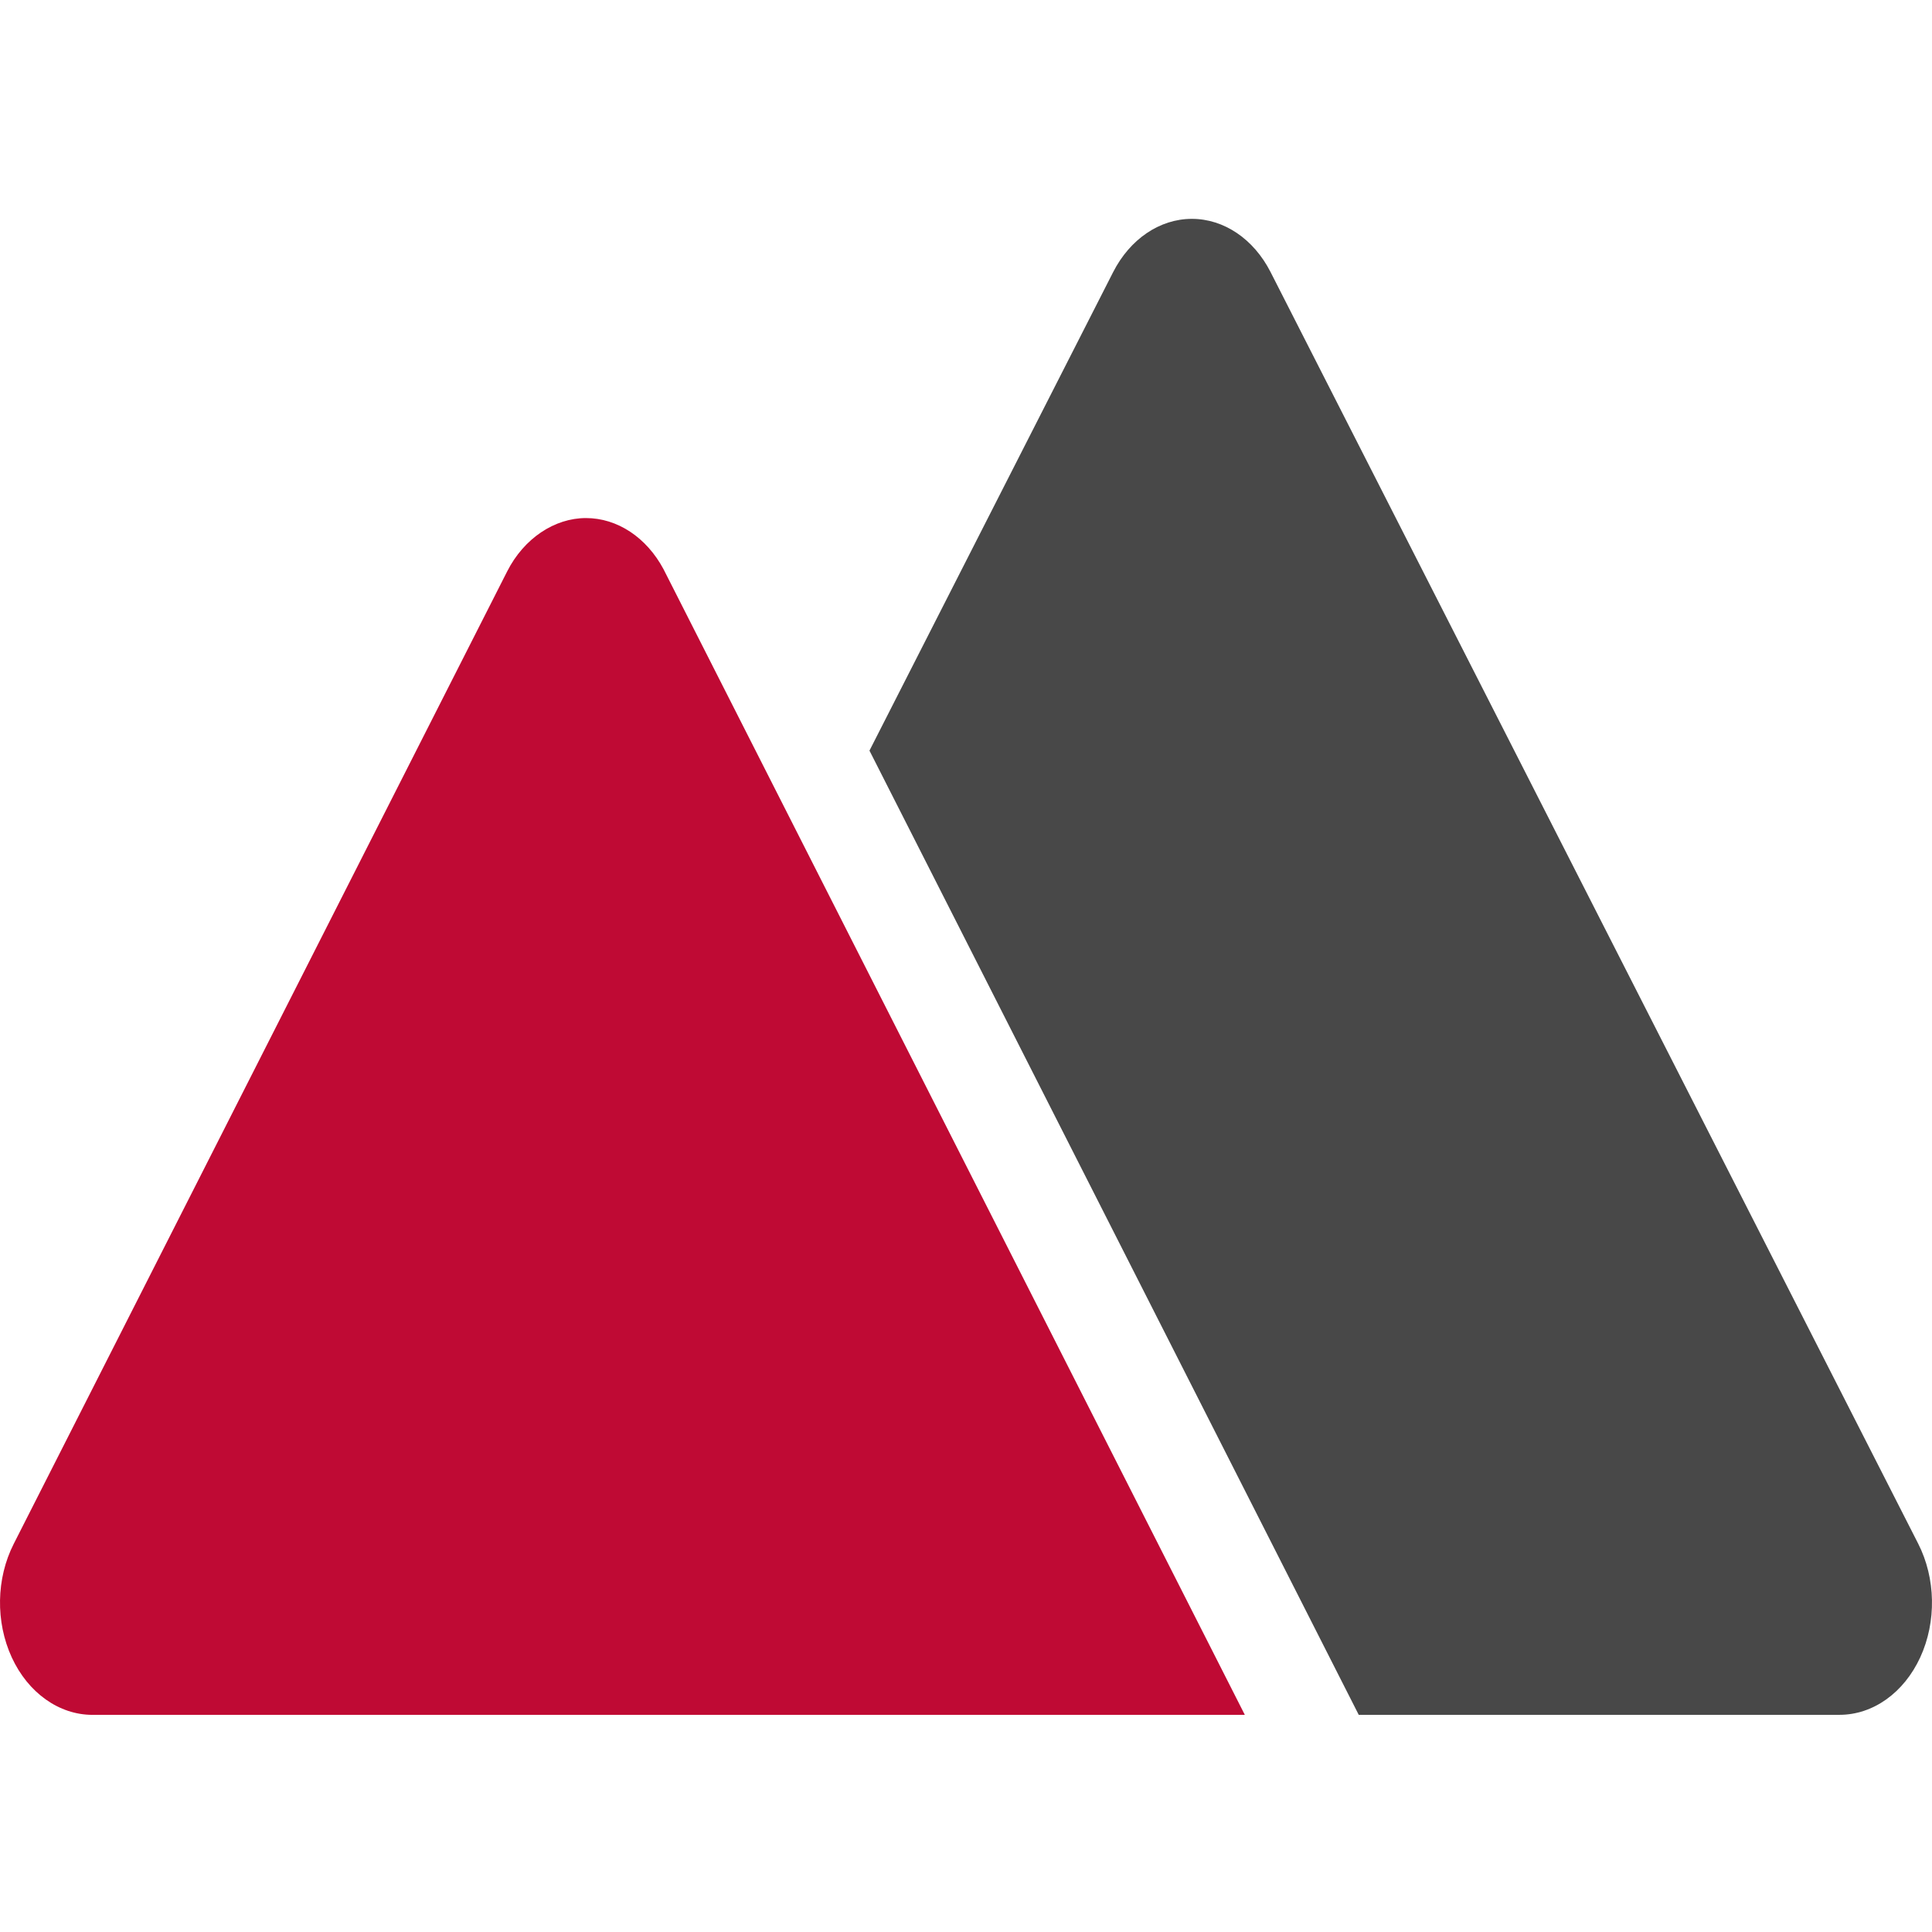
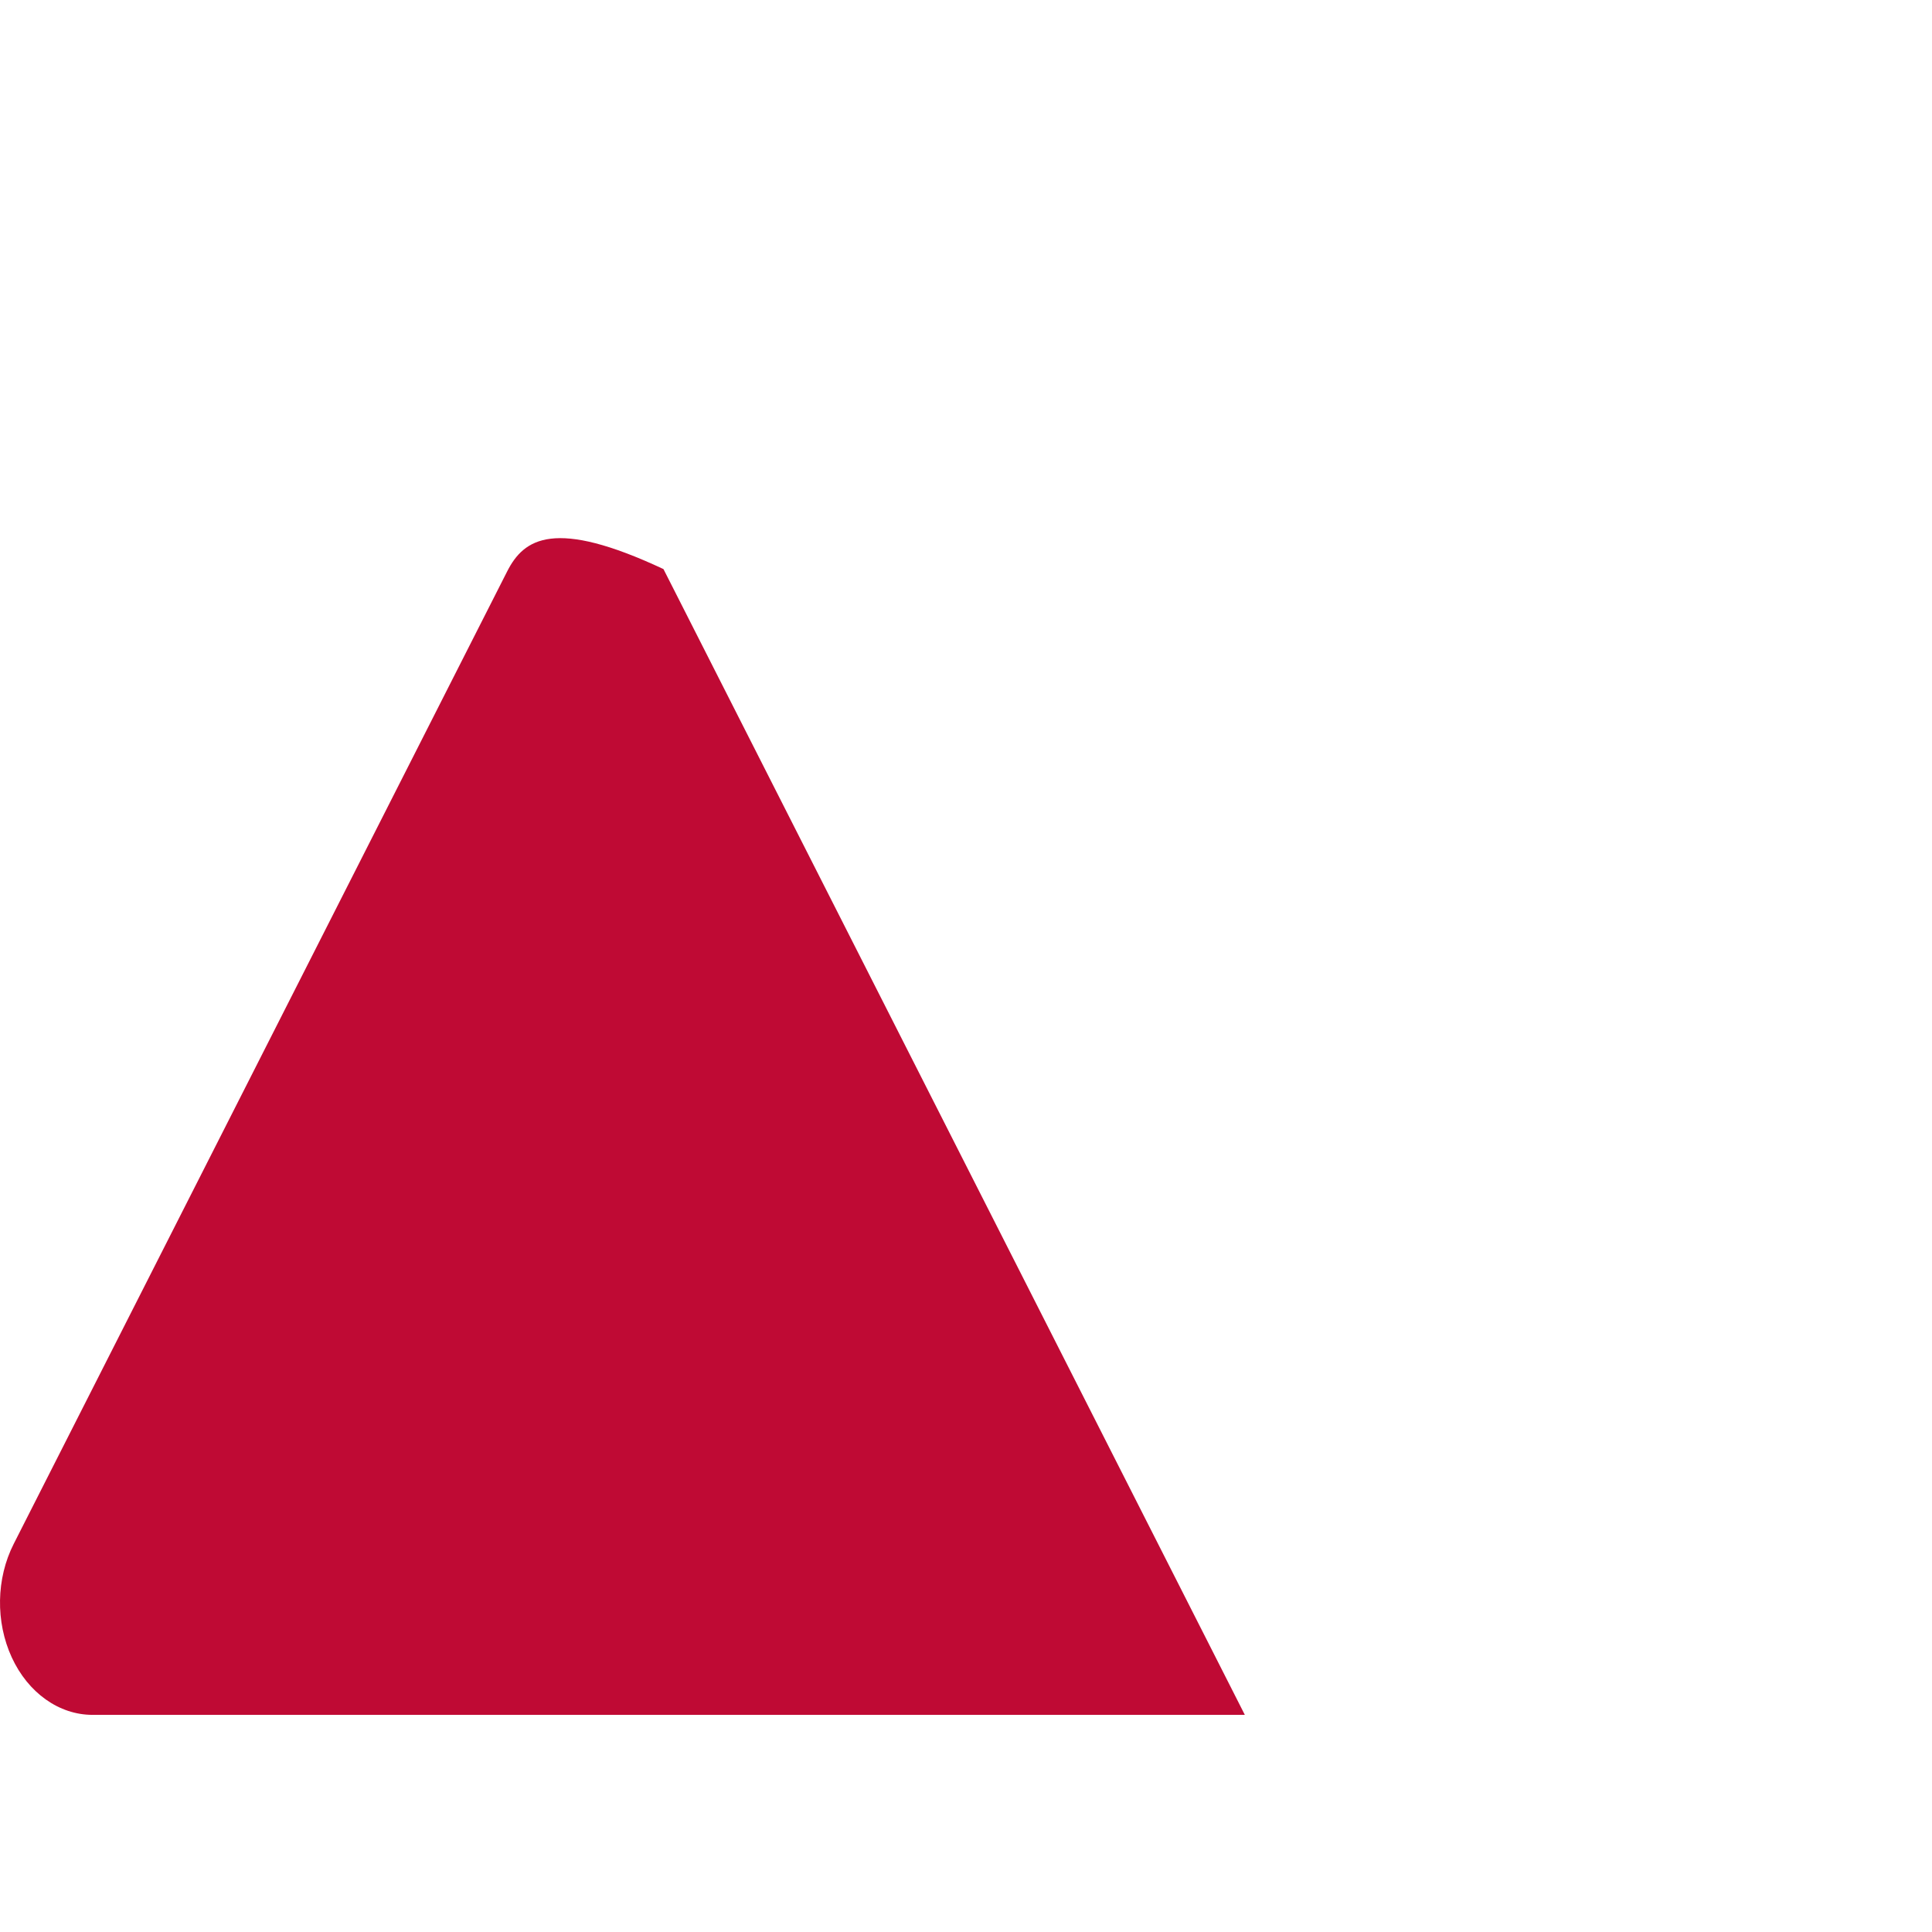
<svg xmlns="http://www.w3.org/2000/svg" width="54" height="54" viewBox="0 0 54 54" fill="none">
-   <path d="M37.977 47.93H51.414C52.352 47.93 53.215 47.314 53.672 46.322C54.129 45.328 54.106 44.113 53.614 43.146L35.513 7.605C35.042 6.68 34.21 6.117 33.313 6.117C32.417 6.117 31.585 6.68 31.113 7.605L24.302 20.98L37.276 46.549L37.977 47.93Z" fill="#484848" />
-   <path d="M2.586 47.93H34.793L18.544 15.906C18.068 15.019 17.254 14.48 16.377 14.48C15.501 14.48 14.645 15.045 14.175 15.972L0.384 43.151C-0.108 44.119 -0.128 45.333 0.329 46.325C0.786 47.316 1.65 47.931 2.586 47.931V47.93Z" fill="#BF0A34" />
+   <path d="M2.586 47.93H34.793L18.544 15.906C15.501 14.48 14.645 15.045 14.175 15.972L0.384 43.151C-0.108 44.119 -0.128 45.333 0.329 46.325C0.786 47.316 1.65 47.931 2.586 47.931V47.93Z" fill="#BF0A34" />
</svg>